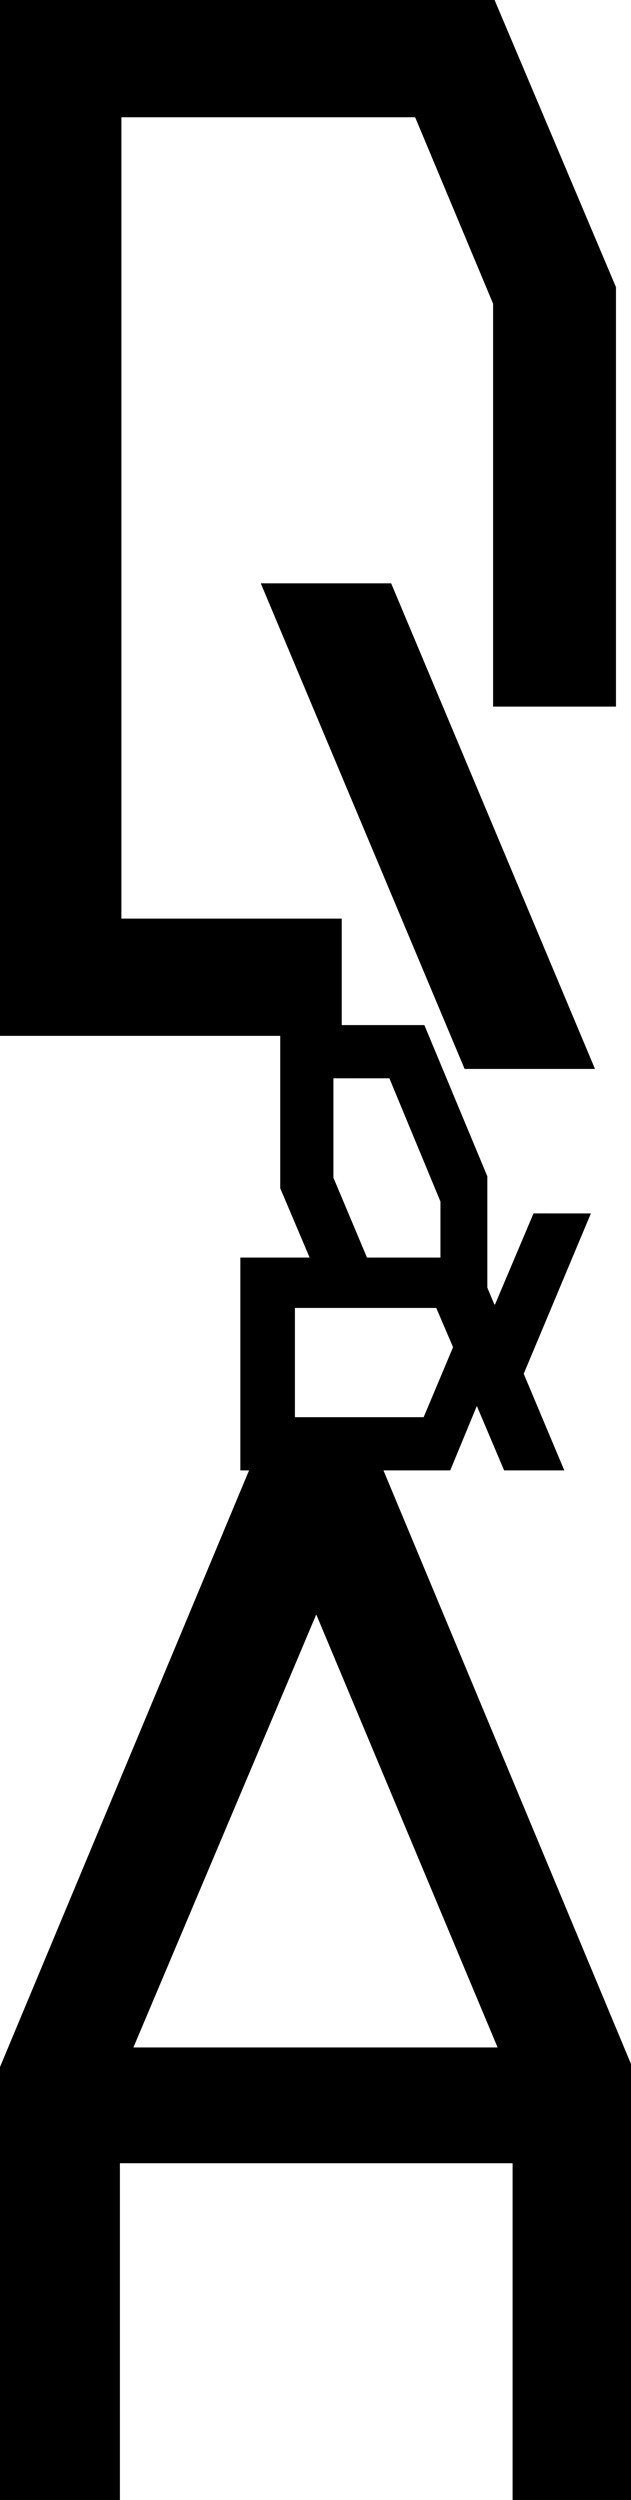
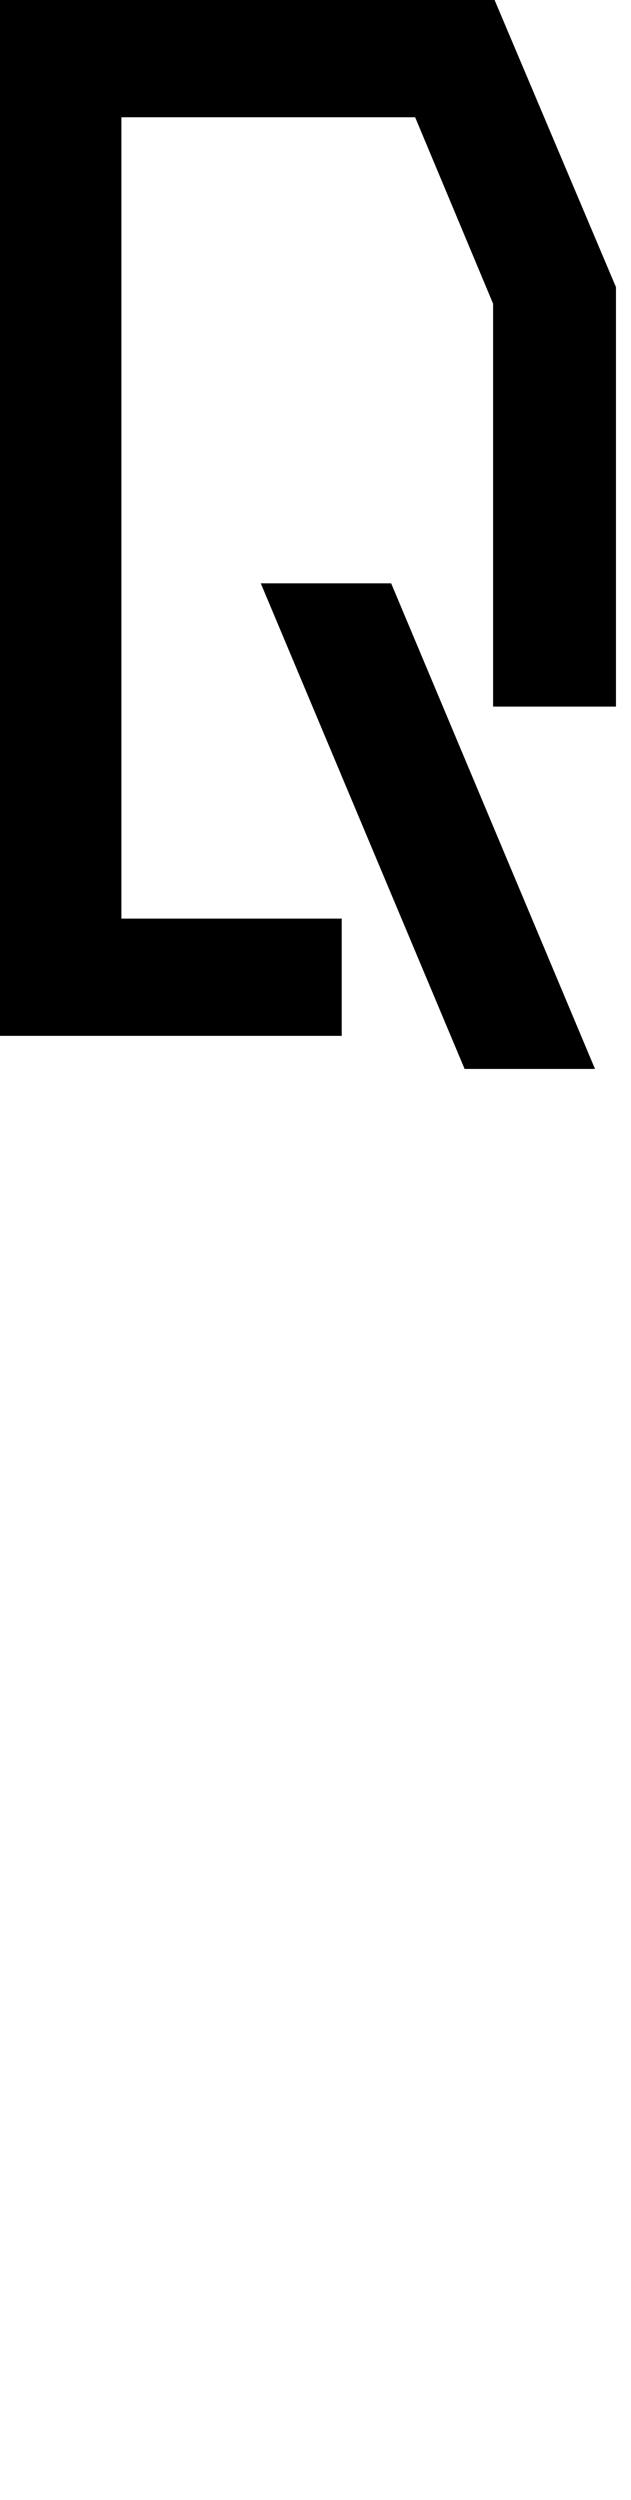
<svg xmlns="http://www.w3.org/2000/svg" width="147" height="582" viewBox="0 0 147 582">
  <g transform="translate(-336.15 -4495.835)">
    <path d="M84.9-116.2h30.376L162.762-3.15H132.386ZM52.431-224.7V-38.15h51.325v27.3H24.15V-252H139.369l28.281,66.85V-87.5H139.02v-93.8l-18.156-43.4Z" transform="translate(312 4747.835)" />
-     <path d="M112.141-253.75l59.009,141.4v101.5H143.566v-78.4H52.083v78.4H24.15v-100.8l59.359-142.1ZM97.825-217l-42.6,100.8h84.848Z" transform="translate(312 5088.685)" />
-     <path d="M91.28-64.874,75.632-27.547,85.086-5.053H71.068l-6.357-15-6.194,15H9.617V-54.6H25.754L18.908-70.742v-37.979H52.486l14.67,35.208V-47.6l1.63,3.912h.163l8.965-21.19ZM31.3-96.333v23.146L39.12-54.6H56.235v-13.04l-11.9-28.688ZM52.323-17.441l6.846-16.3-3.912-9.128H22.331v25.428Z" transform="translate(382.525 4843.197)" />
  </g>
</svg>